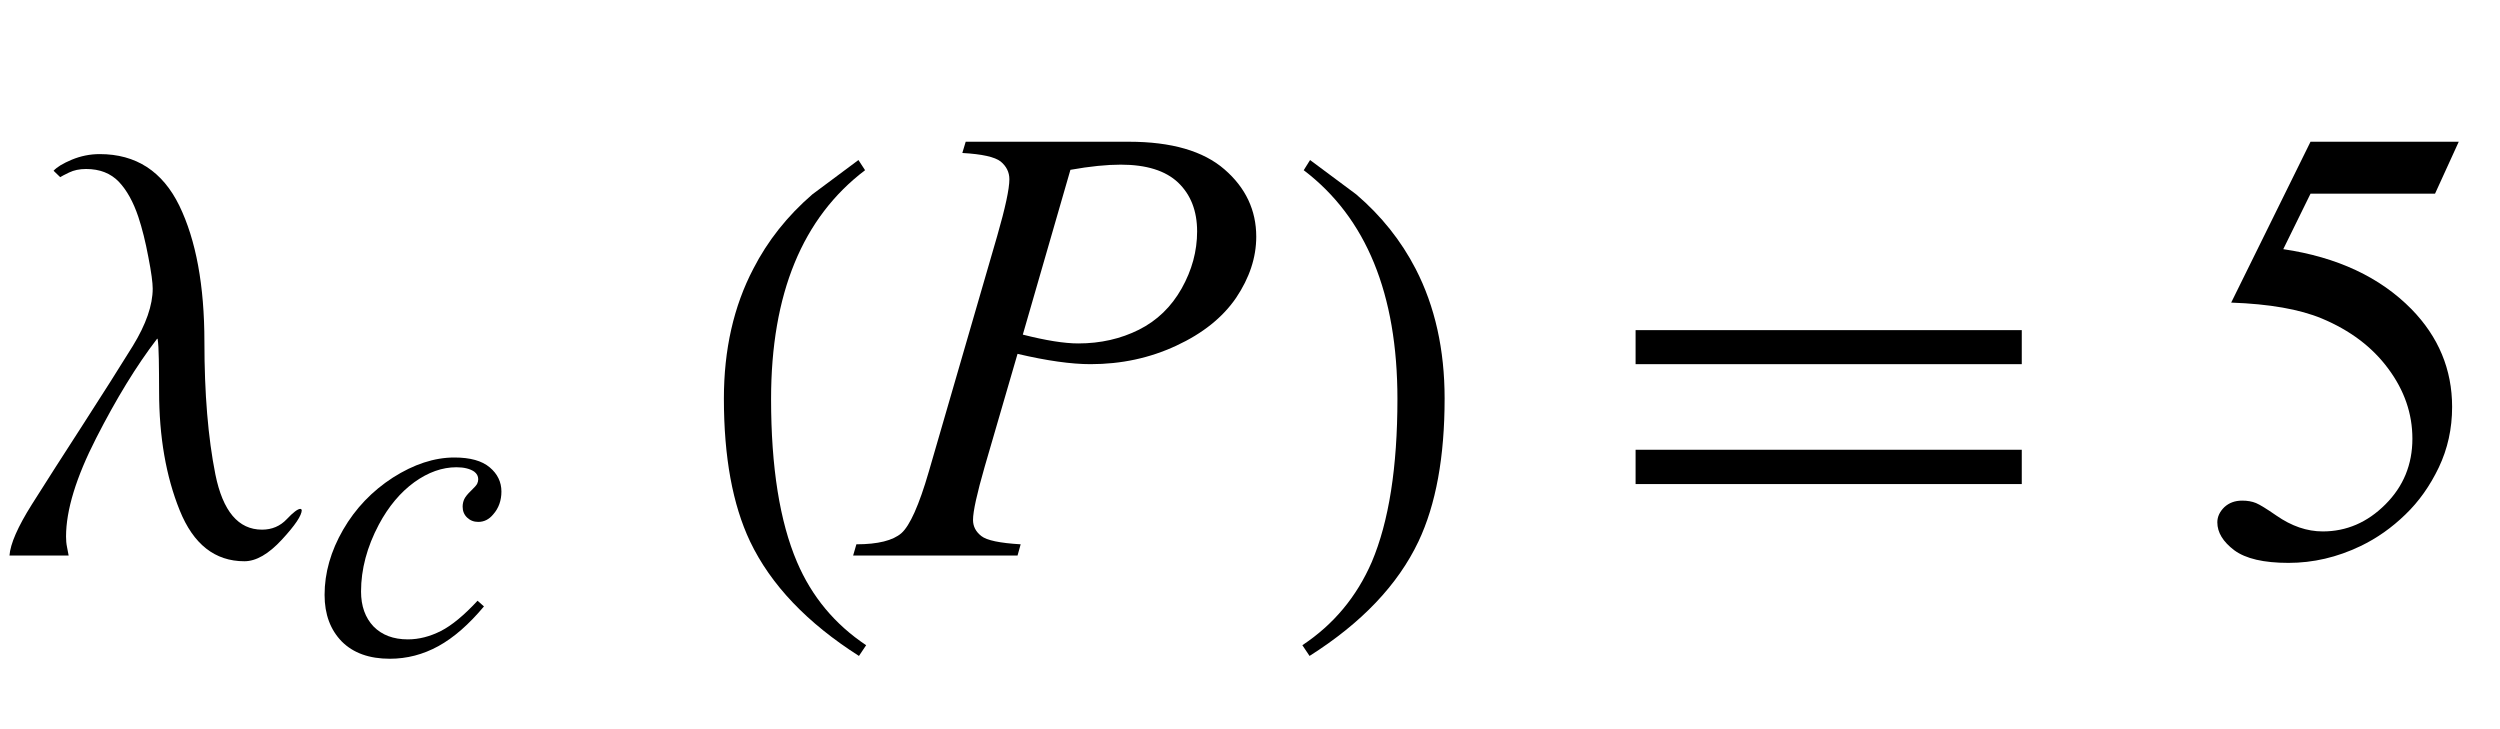
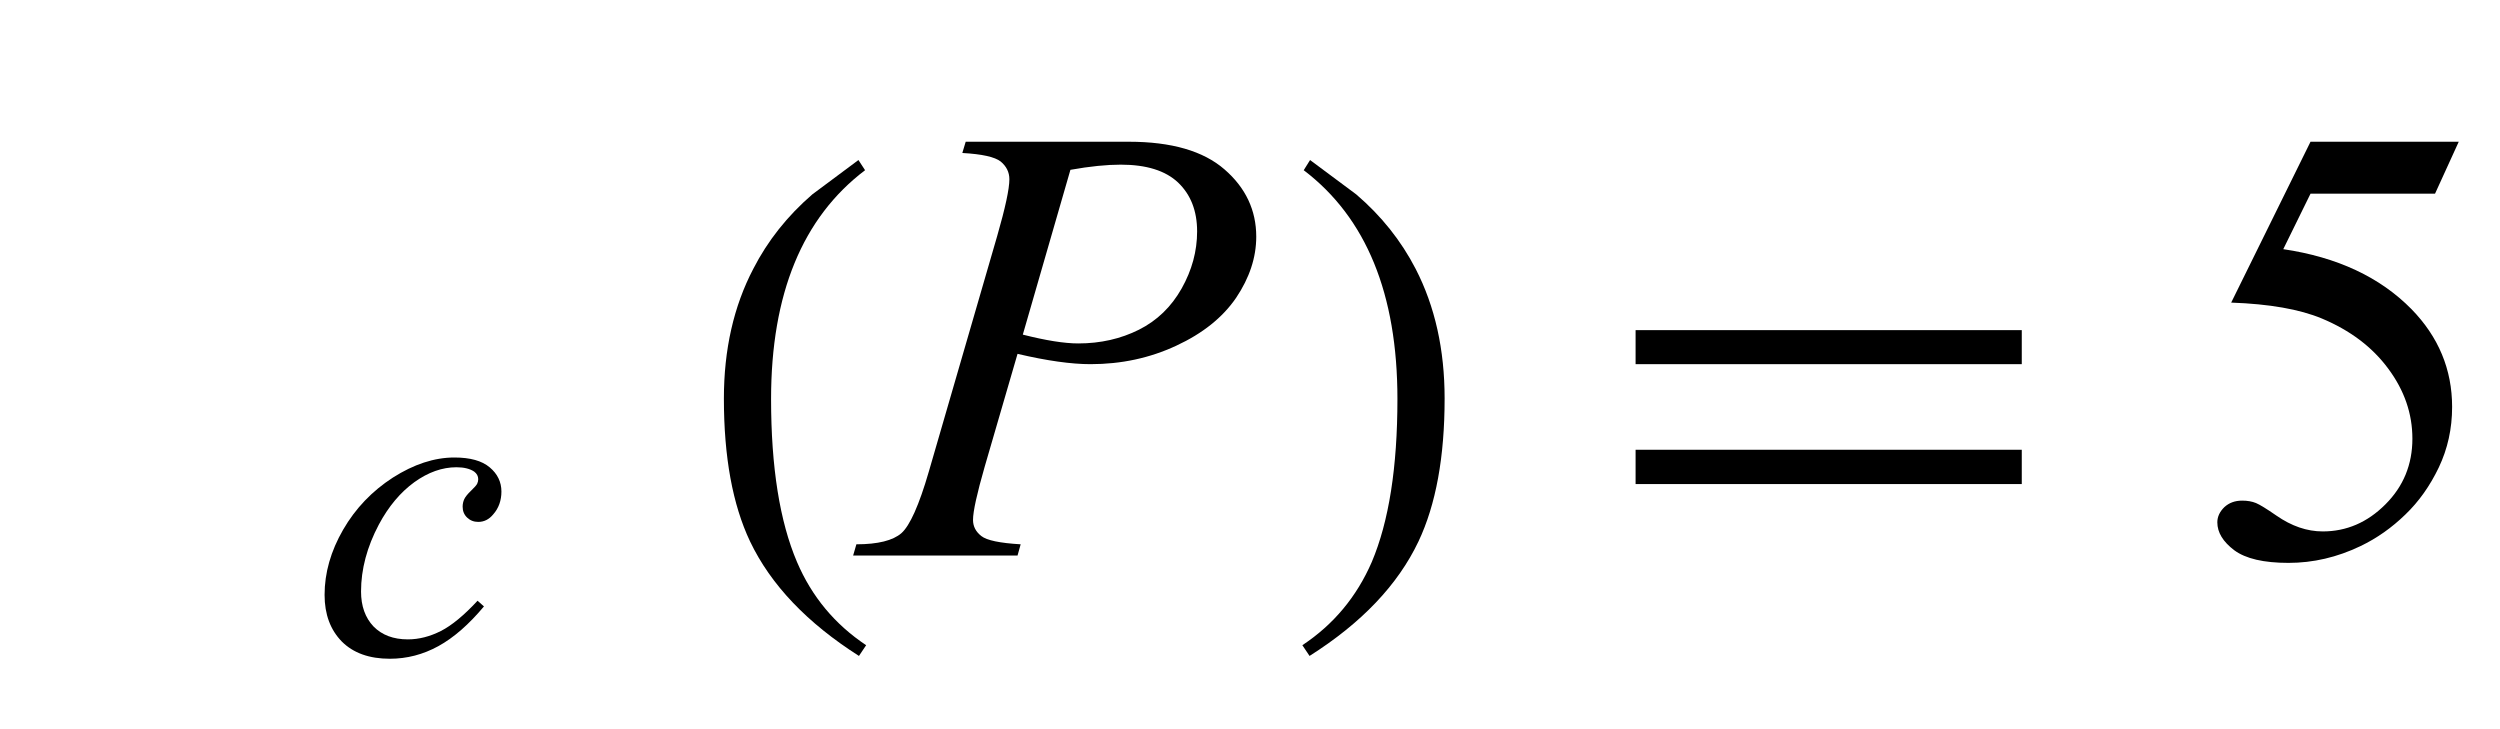
<svg xmlns="http://www.w3.org/2000/svg" xmlns:xlink="http://www.w3.org/1999/xlink" viewBox="0 0 72 21" version="1.1">
  <defs>
    <g>
      <symbol overflow="visible" id="glyph0-0">
        <path style="stroke:none;" d="M 1.062 0 L 1.062 -13.598 L 7.438 -13.598 L 7.438 0 Z M 2.125 -1.062 L 6.375 -1.062 L 6.375 -12.535 L 2.125 -12.535 Z M 2.125 -1.062 " />
      </symbol>
      <symbol overflow="visible" id="glyph0-1">
-         <path style="stroke:none;" d="M 8.691 -1.312 C 8.691 -1.156 8.5 -0.871 8.117 -0.457 C 7.734 -0.043 7.375 0.164 7.039 0.164 C 6.191 0.164 5.57 -0.324 5.176 -1.301 C 4.781 -2.277 4.582 -3.422 4.582 -4.73 C 4.582 -5.078 4.578 -5.387 4.574 -5.656 C 4.57 -5.926 4.559 -6.121 4.539 -6.242 L 4.523 -6.242 C 3.93 -5.469 3.348 -4.516 2.77 -3.383 C 2.191 -2.25 1.902 -1.305 1.902 -0.547 C 1.902 -0.441 1.91 -0.34 1.93 -0.246 C 1.949 -0.148 1.965 -0.066 1.977 0 L 0.273 0 C 0.297 -0.336 0.512 -0.828 0.918 -1.473 C 1.324 -2.117 1.812 -2.879 2.383 -3.762 C 2.957 -4.652 3.438 -5.41 3.824 -6.035 C 4.207 -6.66 4.398 -7.211 4.398 -7.688 C 4.398 -7.852 4.359 -8.156 4.273 -8.594 C 4.191 -9.035 4.094 -9.422 3.984 -9.754 C 3.84 -10.184 3.652 -10.523 3.422 -10.766 C 3.188 -11.008 2.875 -11.133 2.48 -11.133 C 2.289 -11.133 2.125 -11.098 1.988 -11.031 C 1.852 -10.965 1.77 -10.922 1.734 -10.898 L 1.543 -11.082 C 1.637 -11.188 1.812 -11.293 2.07 -11.402 C 2.328 -11.508 2.594 -11.562 2.871 -11.562 C 3.918 -11.562 4.68 -11.066 5.164 -10.078 C 5.645 -9.086 5.887 -7.777 5.887 -6.152 C 5.887 -4.668 5.992 -3.395 6.203 -2.336 C 6.418 -1.277 6.863 -0.746 7.547 -0.746 C 7.832 -0.746 8.07 -0.848 8.258 -1.047 C 8.445 -1.246 8.578 -1.344 8.648 -1.344 C 8.66 -1.344 8.672 -1.34 8.68 -1.328 C 8.688 -1.316 8.691 -1.312 8.691 -1.312 Z M 8.691 -1.312 " />
-       </symbol>
+         </symbol>
      <symbol overflow="visible" id="glyph0-2">
        <path style="stroke:none;" d="M 4.945 2.582 L 4.738 2.891 C 3.246 1.941 2.199 0.844 1.602 -0.406 C 1.098 -1.469 0.848 -2.84 0.848 -4.523 C 0.848 -5.93 1.129 -7.176 1.695 -8.258 C 2.109 -9.066 2.676 -9.781 3.395 -10.402 C 3.836 -10.734 4.281 -11.062 4.723 -11.391 L 4.914 -11.098 C 3.109 -9.73 2.207 -7.535 2.207 -4.508 C 2.207 -2.543 2.457 -0.98 2.953 0.184 C 3.379 1.184 4.047 1.984 4.945 2.582 Z M 4.945 2.582 " />
      </symbol>
      <symbol overflow="visible" id="glyph0-3">
        <path style="stroke:none;" d="M 4.605 -4.523 C 4.605 -2.84 4.355 -1.469 3.852 -0.406 C 3.258 0.844 2.215 1.941 0.715 2.891 L 0.508 2.582 C 1.41 1.984 2.074 1.184 2.508 0.184 C 3 -0.98 3.246 -2.543 3.246 -4.508 C 3.246 -7.535 2.348 -9.73 0.547 -11.098 L 0.73 -11.391 C 1.172 -11.062 1.617 -10.734 2.059 -10.402 C 2.785 -9.781 3.352 -9.066 3.77 -8.258 C 4.328 -7.176 4.605 -5.93 4.605 -4.523 Z M 4.605 -4.523 " />
      </symbol>
      <symbol overflow="visible" id="glyph0-4">
        <path style="stroke:none;" d="M 12.227 -5.512 L 1.105 -5.512 L 1.105 -6.492 L 12.227 -6.492 Z M 12.227 -2.059 L 1.105 -2.059 L 1.105 -3.047 L 12.227 -3.047 Z M 12.227 -2.059 " />
      </symbol>
      <symbol overflow="visible" id="glyph1-0">
-         <path style="stroke:none;" d="M 1.773 0 L 1.773 -7.988 L 8.164 -7.988 L 8.164 0 Z M 1.973 -0.199 L 7.961 -0.199 L 7.961 -7.789 L 1.973 -7.789 Z M 1.973 -0.199 " />
-       </symbol>
+         </symbol>
      <symbol overflow="visible" id="glyph1-1">
        <path style="stroke:none;" d="M 4.938 -1.359 C 4.504 -0.84 4.066 -0.457 3.625 -0.215 C 3.184 0.027 2.719 0.148 2.227 0.148 C 1.637 0.148 1.176 -0.016 0.844 -0.348 C 0.516 -0.684 0.348 -1.129 0.348 -1.691 C 0.348 -2.328 0.527 -2.953 0.883 -3.57 C 1.238 -4.184 1.719 -4.684 2.316 -5.07 C 2.918 -5.453 3.508 -5.648 4.086 -5.648 C 4.539 -5.648 4.879 -5.555 5.105 -5.363 C 5.328 -5.176 5.441 -4.941 5.441 -4.668 C 5.441 -4.41 5.363 -4.188 5.203 -4.008 C 5.086 -3.867 4.945 -3.793 4.773 -3.793 C 4.645 -3.793 4.539 -3.836 4.453 -3.918 C 4.367 -4 4.324 -4.105 4.324 -4.23 C 4.324 -4.309 4.34 -4.383 4.371 -4.449 C 4.402 -4.516 4.469 -4.598 4.566 -4.691 C 4.664 -4.785 4.723 -4.852 4.742 -4.891 C 4.762 -4.934 4.773 -4.977 4.773 -5.023 C 4.773 -5.109 4.734 -5.184 4.656 -5.242 C 4.535 -5.324 4.363 -5.367 4.145 -5.367 C 3.734 -5.367 3.332 -5.223 2.934 -4.938 C 2.535 -4.648 2.191 -4.242 1.91 -3.715 C 1.57 -3.074 1.398 -2.43 1.398 -1.789 C 1.398 -1.367 1.52 -1.031 1.758 -0.781 C 2 -0.535 2.328 -0.41 2.746 -0.41 C 3.066 -0.41 3.383 -0.492 3.699 -0.652 C 4.012 -0.812 4.363 -1.102 4.754 -1.523 Z M 4.938 -1.359 " />
      </symbol>
      <symbol overflow="visible" id="glyph2-0">
-         <path style="stroke:none;" d="M 2.496 0 L 2.496 -11.25 L 11.496 -11.25 L 11.496 0 Z M 2.777 -0.281 L 11.215 -0.281 L 11.215 -10.969 L 2.777 -10.969 Z M 2.777 -0.281 " />
-       </symbol>
+         </symbol>
      <symbol overflow="visible" id="glyph2-1">
        <path style="stroke:none;" d="M 2.812 -11.918 L 7.508 -11.918 C 8.738 -11.918 9.656 -11.652 10.266 -11.121 C 10.875 -10.594 11.18 -9.945 11.18 -9.184 C 11.18 -8.582 10.984 -7.996 10.602 -7.426 C 10.215 -6.859 9.641 -6.398 8.875 -6.043 C 8.113 -5.688 7.293 -5.512 6.406 -5.512 C 5.855 -5.512 5.156 -5.609 4.305 -5.809 L 3.359 -2.559 C 3.137 -1.785 3.023 -1.273 3.023 -1.027 C 3.023 -0.84 3.102 -0.688 3.262 -0.562 C 3.418 -0.438 3.797 -0.359 4.395 -0.324 L 4.305 0 L -0.43 0 L -0.336 -0.324 C 0.285 -0.324 0.719 -0.434 0.961 -0.645 C 1.203 -0.859 1.469 -1.449 1.75 -2.418 L 3.719 -9.203 C 3.953 -10.016 4.07 -10.562 4.07 -10.836 C 4.07 -11.043 3.984 -11.211 3.82 -11.348 C 3.652 -11.48 3.285 -11.562 2.715 -11.594 Z M 4.457 -6.363 C 5.117 -6.195 5.652 -6.109 6.055 -6.109 C 6.695 -6.109 7.277 -6.242 7.801 -6.504 C 8.324 -6.766 8.734 -7.164 9.031 -7.691 C 9.328 -8.219 9.477 -8.766 9.477 -9.336 C 9.477 -9.926 9.293 -10.395 8.93 -10.742 C 8.566 -11.086 8.016 -11.258 7.277 -11.258 C 6.879 -11.258 6.395 -11.211 5.828 -11.109 Z M 4.457 -6.363 " />
      </symbol>
      <symbol overflow="visible" id="glyph3-0">
        <path style="stroke:none;" d="M 2.496 0 L 2.496 -11.25 L 11.496 -11.25 L 11.496 0 Z M 2.777 -0.281 L 11.215 -0.281 L 11.215 -10.969 L 2.777 -10.969 Z M 2.777 -0.281 " />
      </symbol>
      <symbol overflow="visible" id="glyph3-1">
        <path style="stroke:none;" d="M 7.812 -11.918 L 7.129 -10.422 L 3.543 -10.422 L 2.758 -8.824 C 4.312 -8.594 5.543 -8.02 6.453 -7.094 C 7.23 -6.297 7.621 -5.359 7.621 -4.281 C 7.621 -3.652 7.492 -3.074 7.238 -2.539 C 6.984 -2.008 6.664 -1.555 6.273 -1.18 C 5.887 -0.805 5.457 -0.5 4.984 -0.273 C 4.309 0.051 3.617 0.211 2.91 0.211 C 2.195 0.211 1.676 0.09 1.348 -0.152 C 1.023 -0.398 0.859 -0.664 0.859 -0.957 C 0.859 -1.121 0.93 -1.266 1.062 -1.395 C 1.199 -1.52 1.367 -1.582 1.574 -1.582 C 1.727 -1.582 1.859 -1.559 1.973 -1.512 C 2.086 -1.465 2.281 -1.344 2.559 -1.152 C 2.996 -0.848 3.441 -0.695 3.895 -0.695 C 4.578 -0.695 5.18 -0.953 5.699 -1.473 C 6.219 -1.992 6.477 -2.621 6.477 -3.367 C 6.477 -4.086 6.246 -4.758 5.781 -5.383 C 5.32 -6.008 4.68 -6.488 3.867 -6.828 C 3.227 -7.094 2.359 -7.246 1.258 -7.285 L 3.543 -11.918 Z M 7.812 -11.918 " />
      </symbol>
    </g>
  </defs>
  <g id="surface210606">
    <g style="fill:rgb(0%,0%,0%);fill-opacity:1;">
      <use xlink:href="#glyph0-1" x="0" y="16" />
    </g>
    <g style="fill:rgb(0%,0%,0%);fill-opacity:1;">
      <use xlink:href="#glyph1-1" x="9" y="18.824" />
    </g>
    <g style="fill:rgb(0%,0%,0%);fill-opacity:1;">
      <use xlink:href="#glyph0-2" x="20" y="16" />
    </g>
    <g style="fill:rgb(0%,0%,0%);fill-opacity:1;">
      <use xlink:href="#glyph2-1" x="25" y="16" />
    </g>
    <g style="fill:rgb(0%,0%,0%);fill-opacity:1;">
      <use xlink:href="#glyph0-3" x="37" y="16" />
    </g>
    <g style="fill:rgb(0%,0%,0%);fill-opacity:1;">
      <use xlink:href="#glyph0-4" x="46" y="16" />
    </g>
    <g style="fill:rgb(0%,0%,0%);fill-opacity:1;">
      <use xlink:href="#glyph3-1" x="63" y="16" />
    </g>
  </g>
</svg>